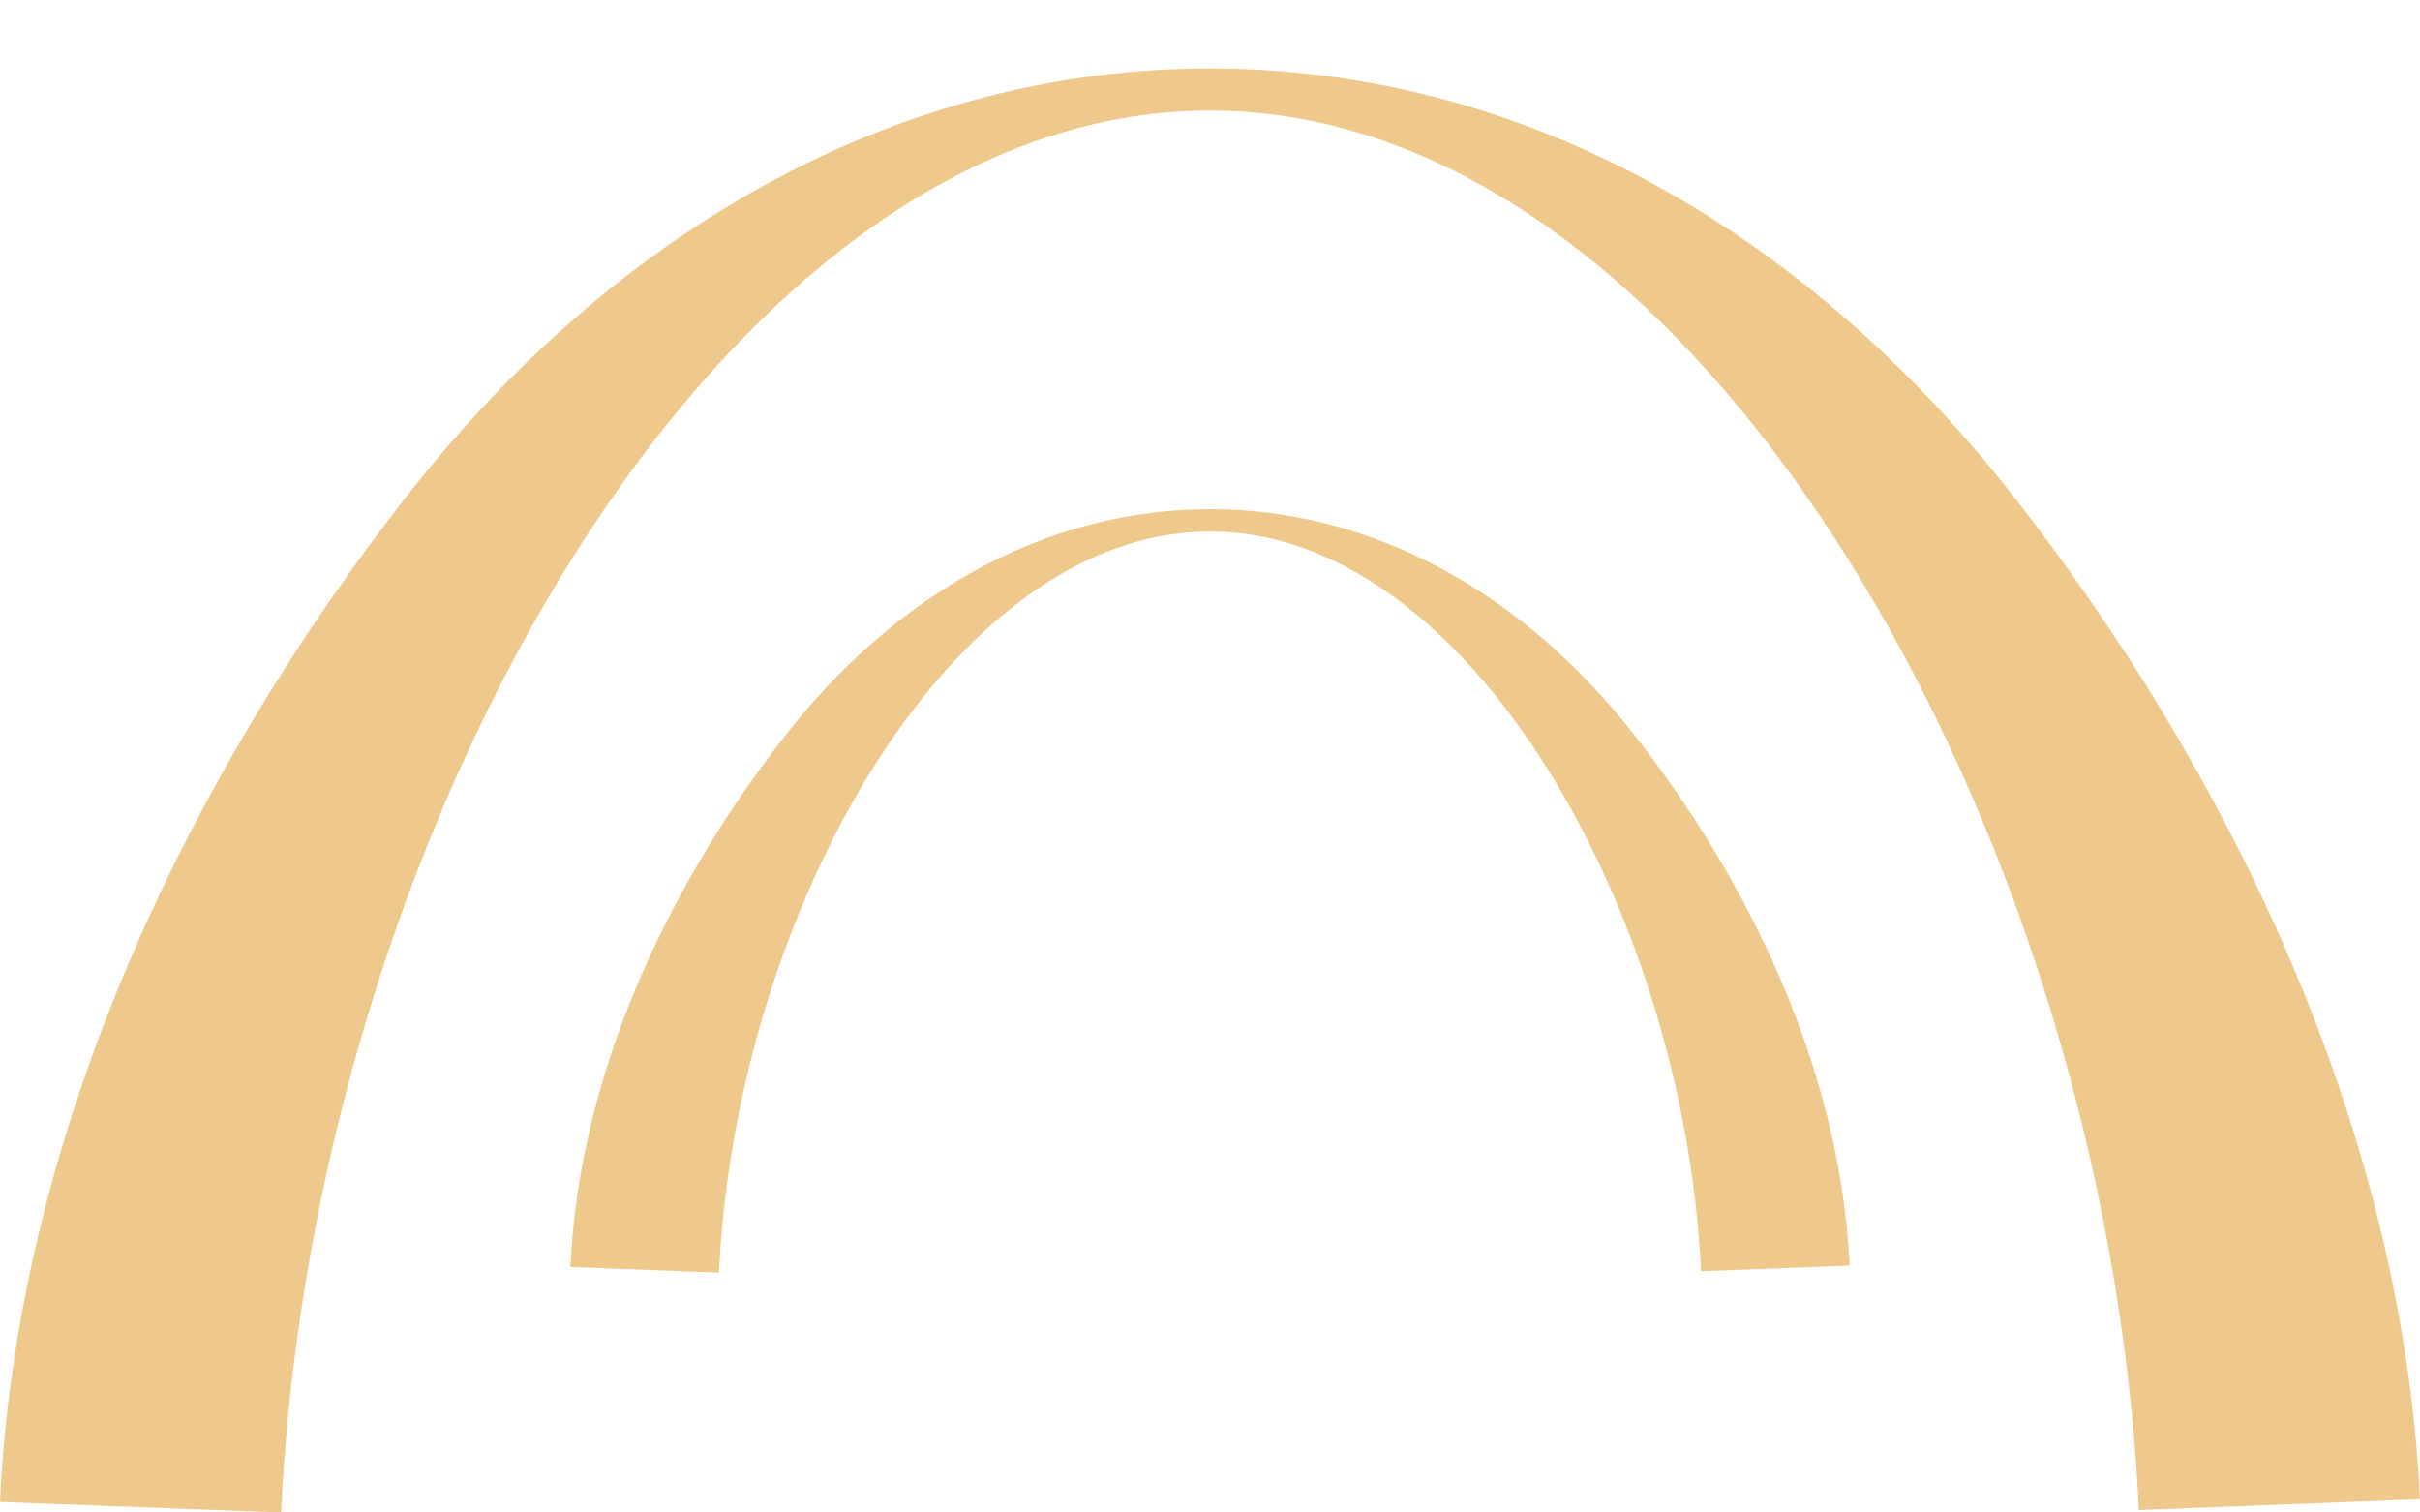
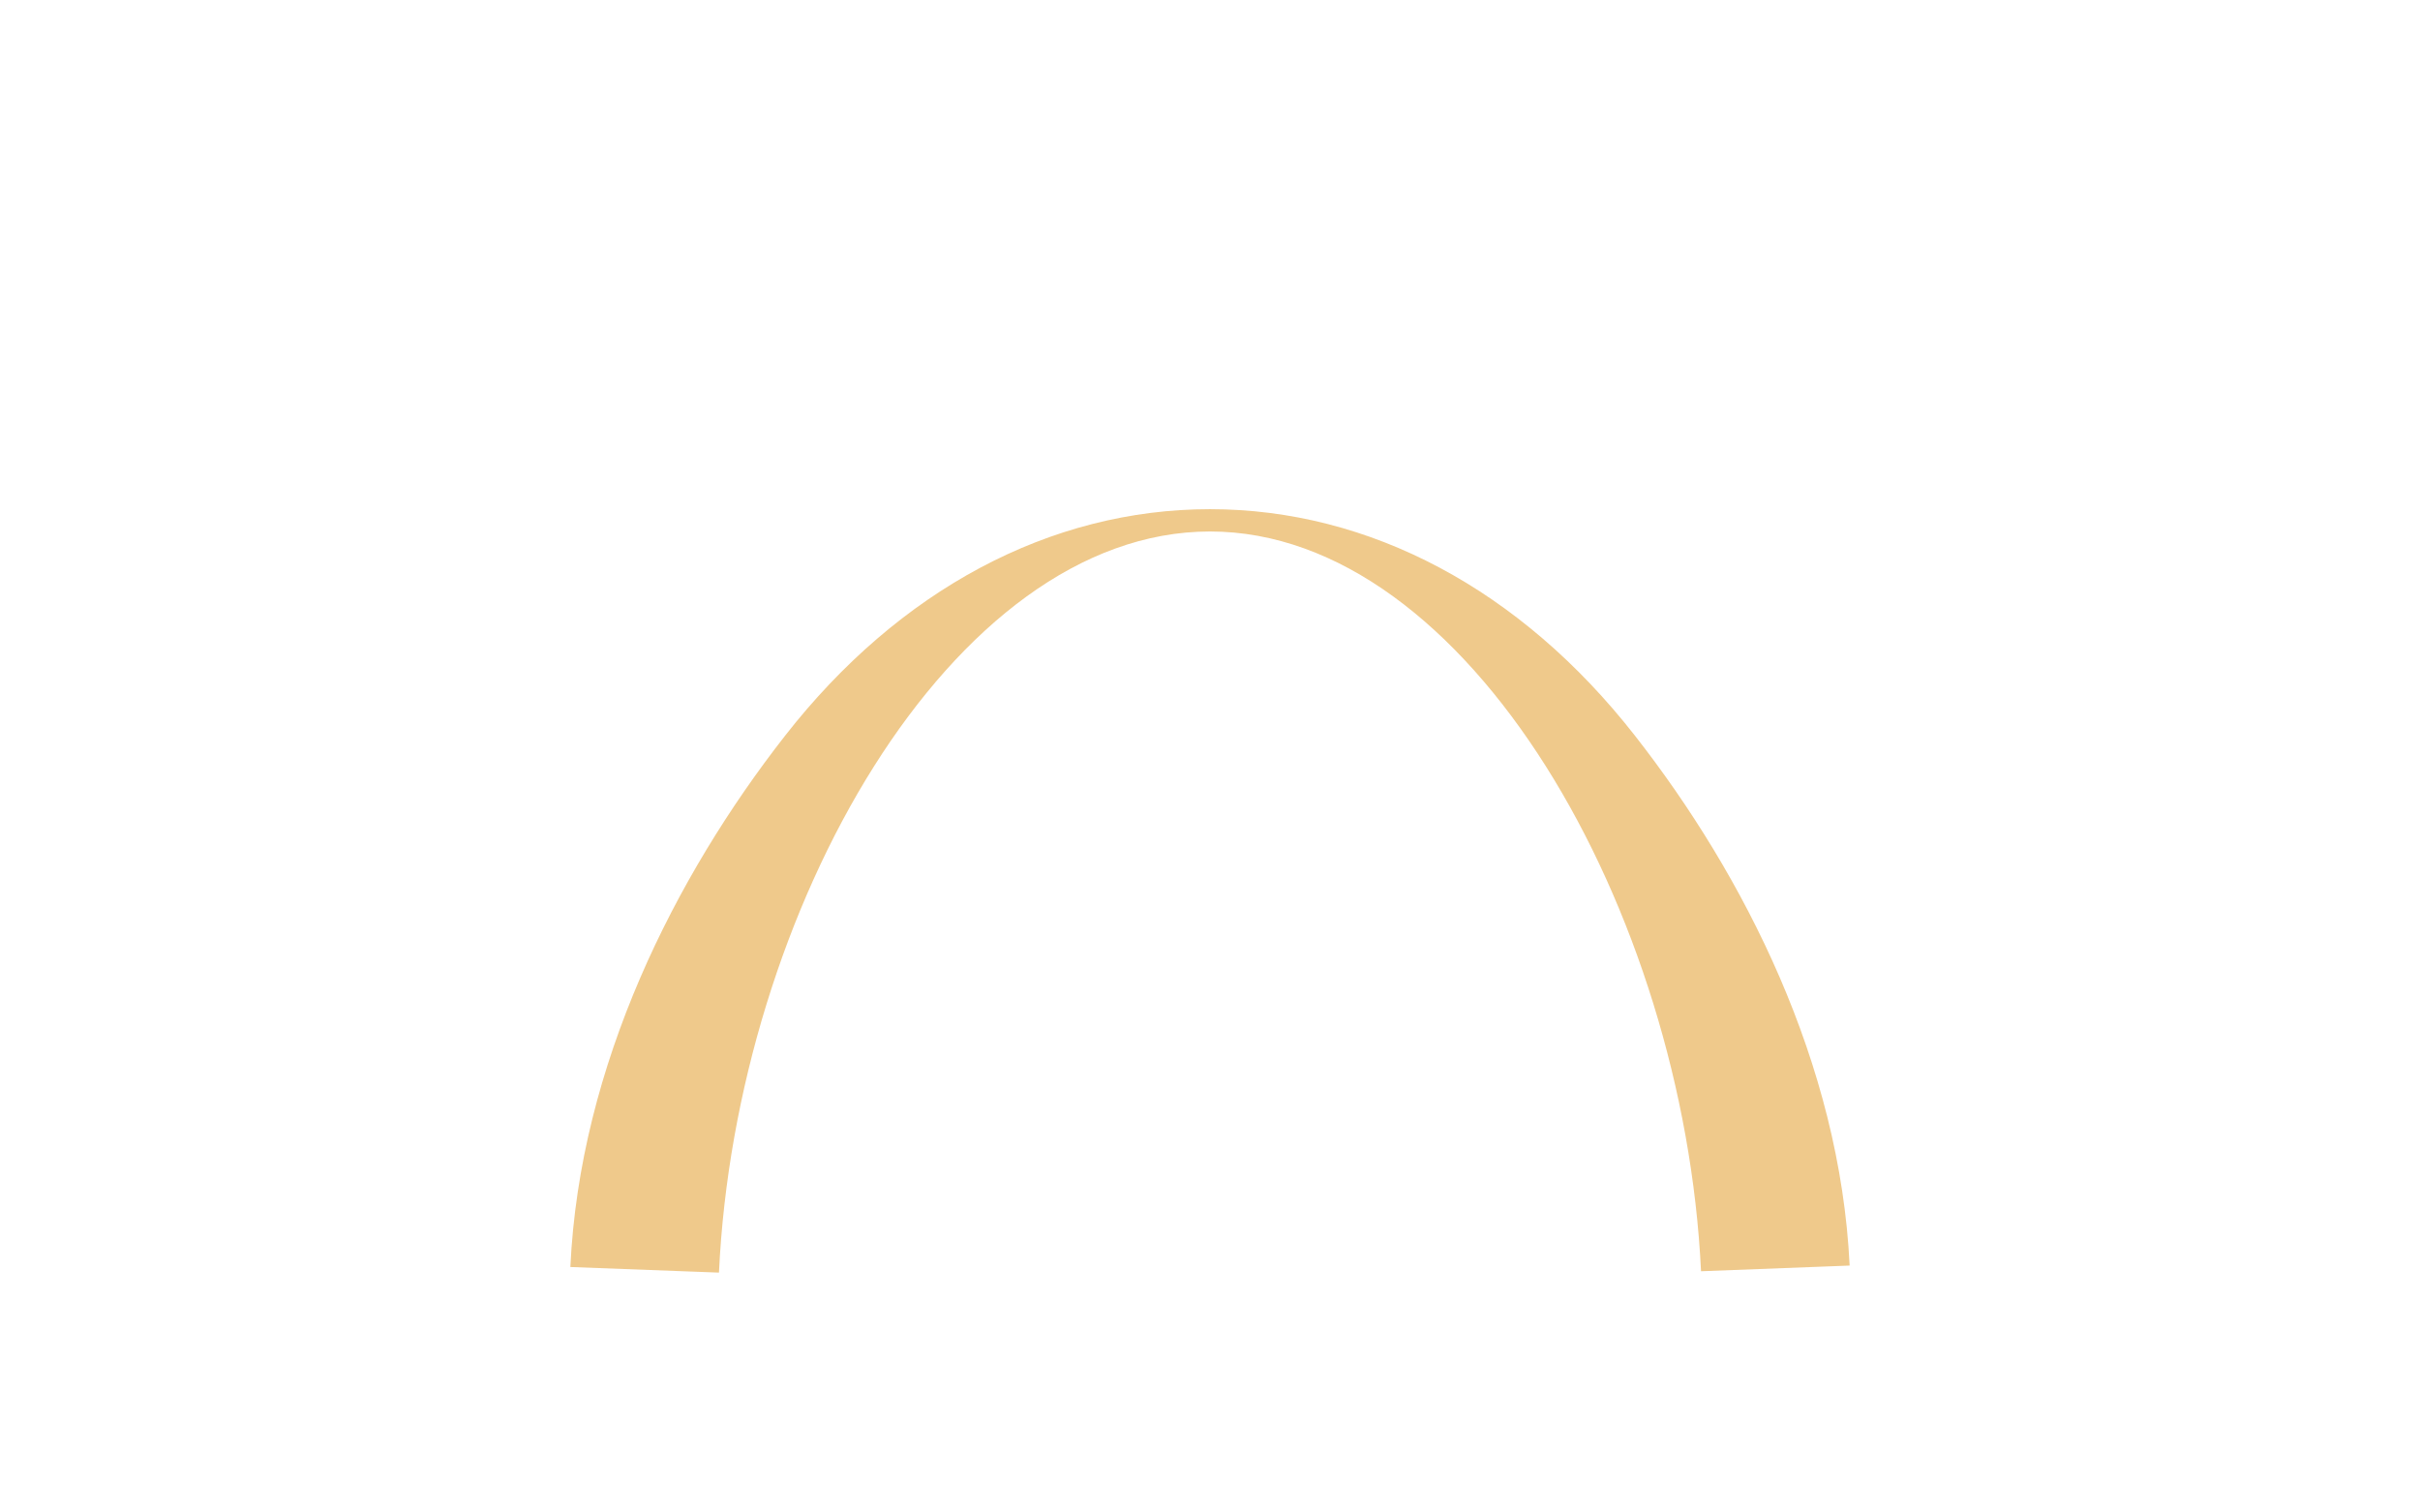
<svg xmlns="http://www.w3.org/2000/svg" fill="none" viewBox="0 0 32 20" height="20" width="32">
-   <path fill="#EFC98B" d="M3.717 20L0 19.861C0.236 14.807 2.622 10.088 5.368 6.574C8.226 2.918 12.002 0.905 16.001 0.905C19.995 0.905 23.768 2.914 26.624 6.562C29.369 10.069 31.758 14.779 32 19.825L28.283 19.968C27.85 10.947 22.454 1.462 16 1.462C9.534 1.462 4.139 10.961 3.717 20Z" />
  <path fill="#EFC98B" d="M9.507 16.828L7.542 16.754C7.666 14.082 8.928 11.588 10.38 9.73C11.89 7.797 13.886 6.733 16 6.733C18.112 6.733 20.106 7.795 21.616 9.724C23.067 11.577 24.33 14.067 24.458 16.735L22.493 16.81C22.264 12.042 19.412 7.028 16 7.028C12.582 7.028 9.73 12.049 9.507 16.828Z" />
</svg>